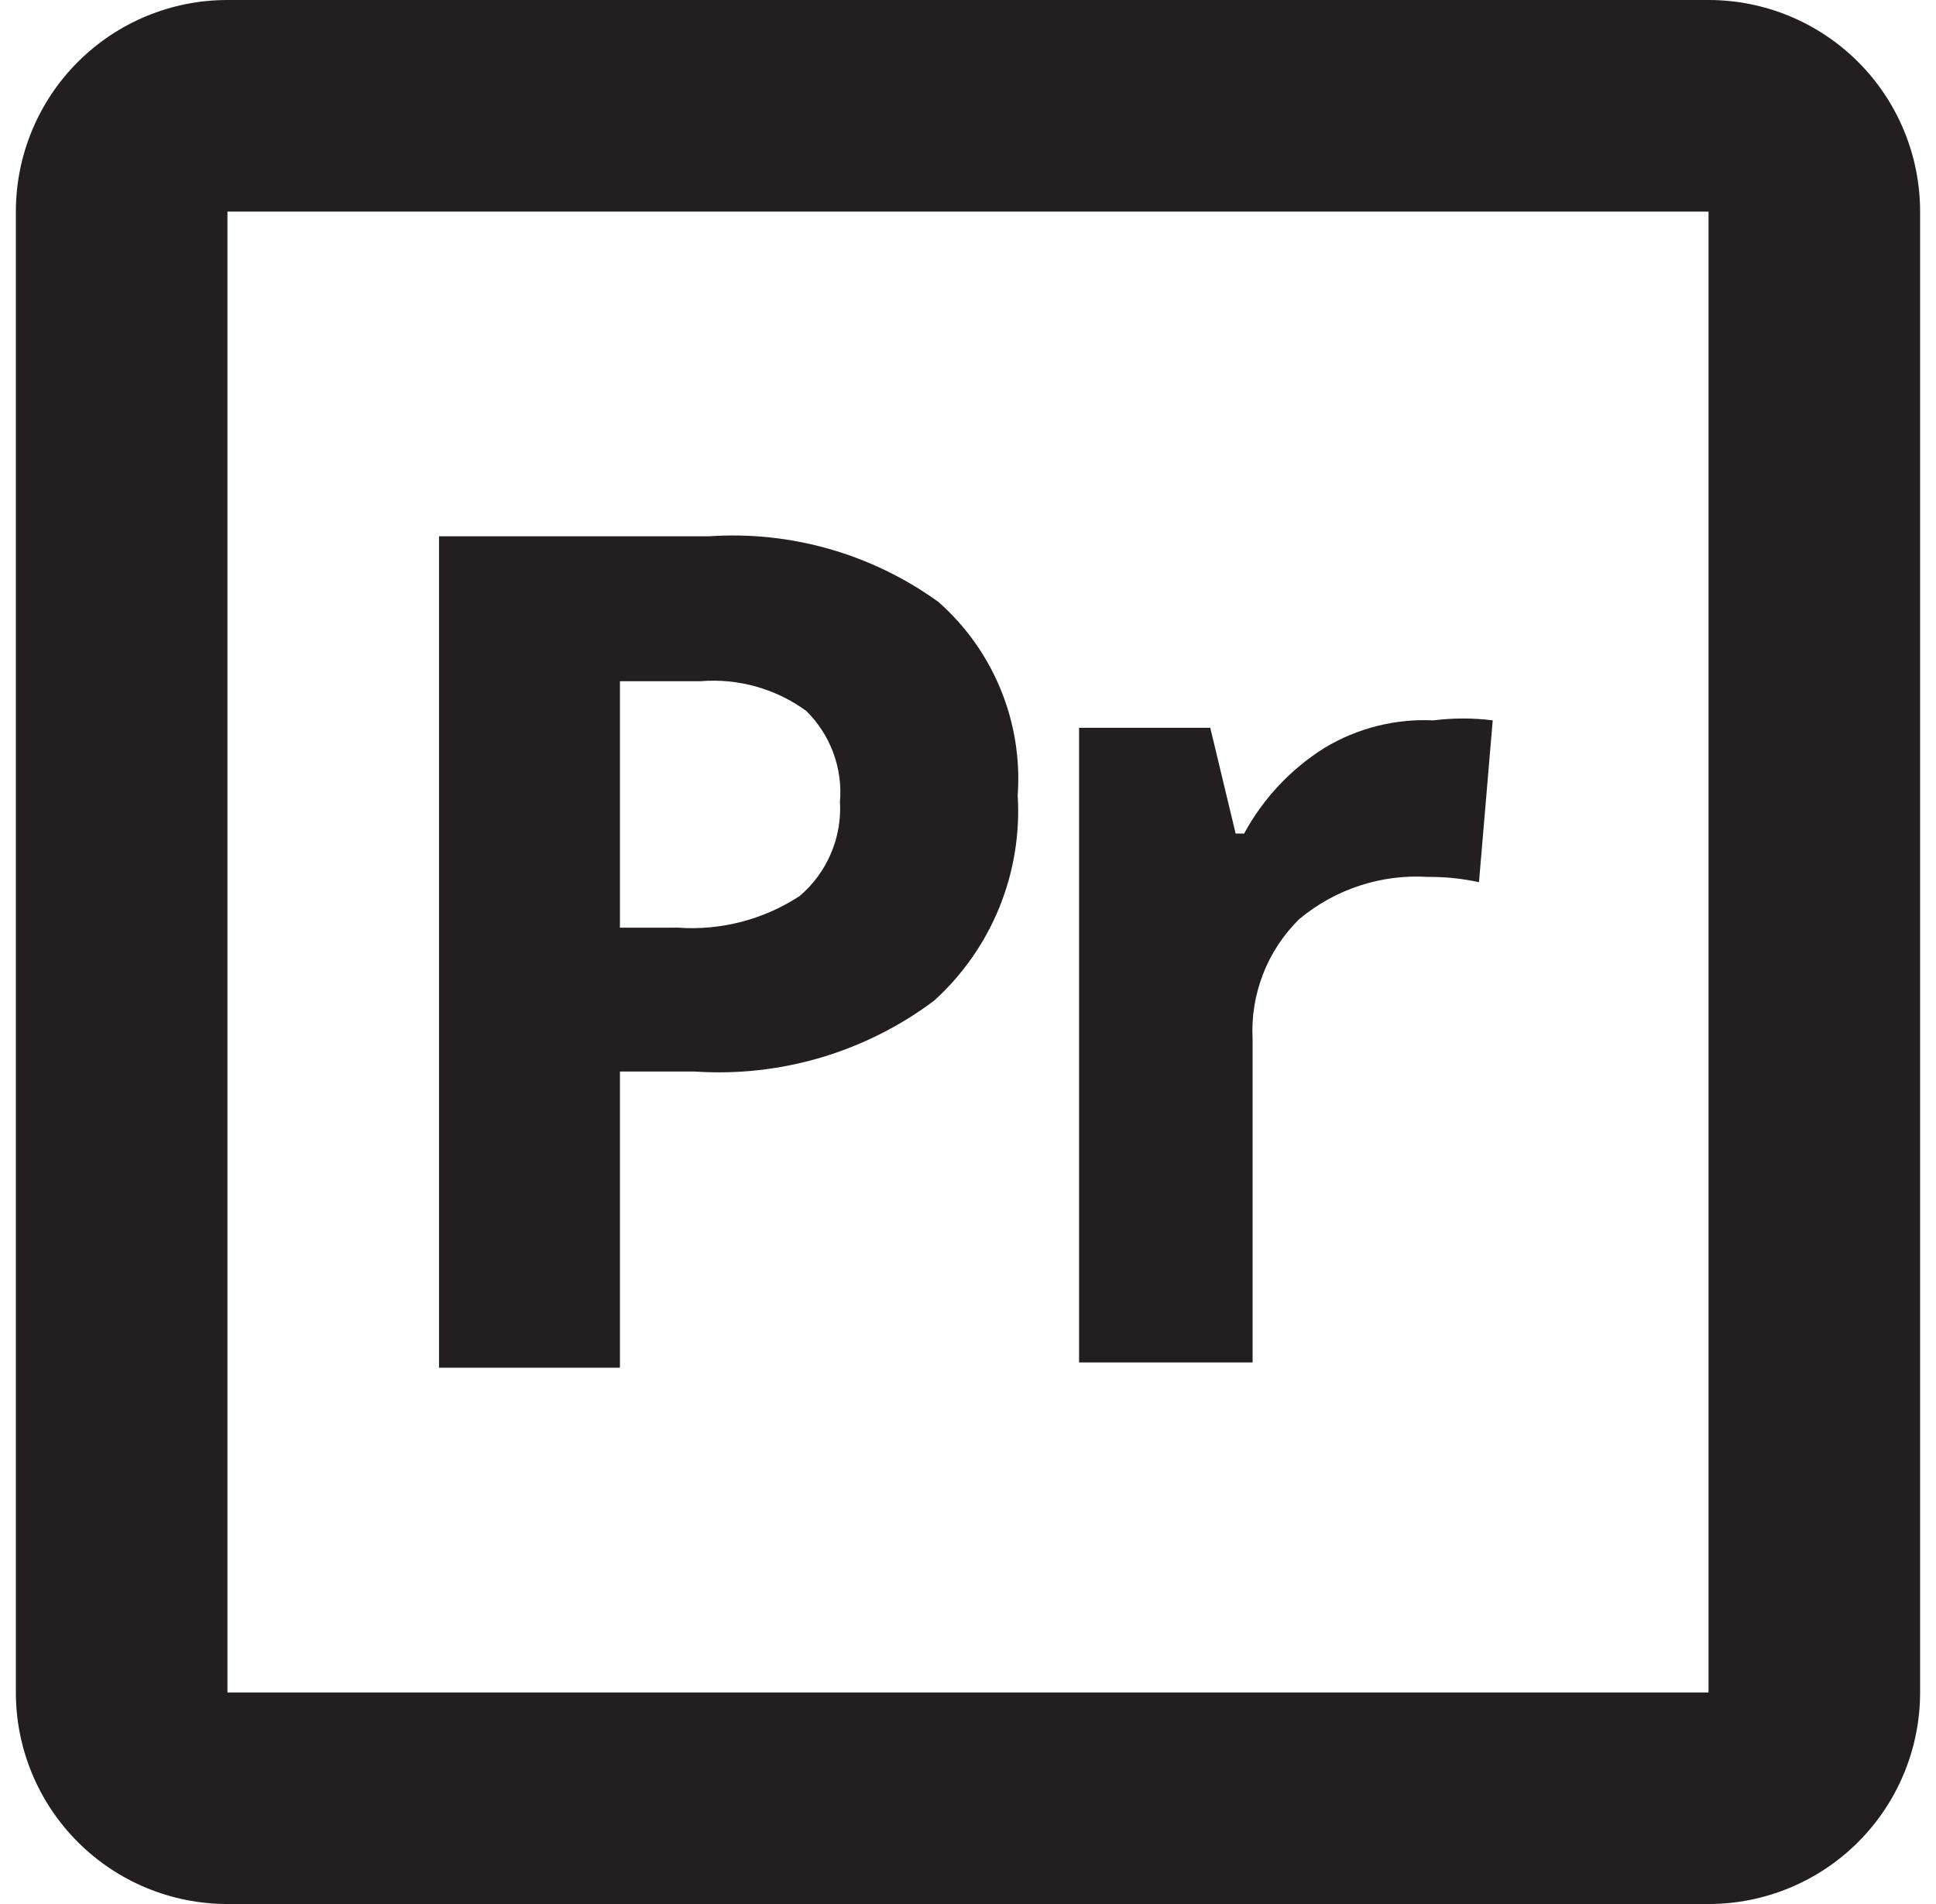
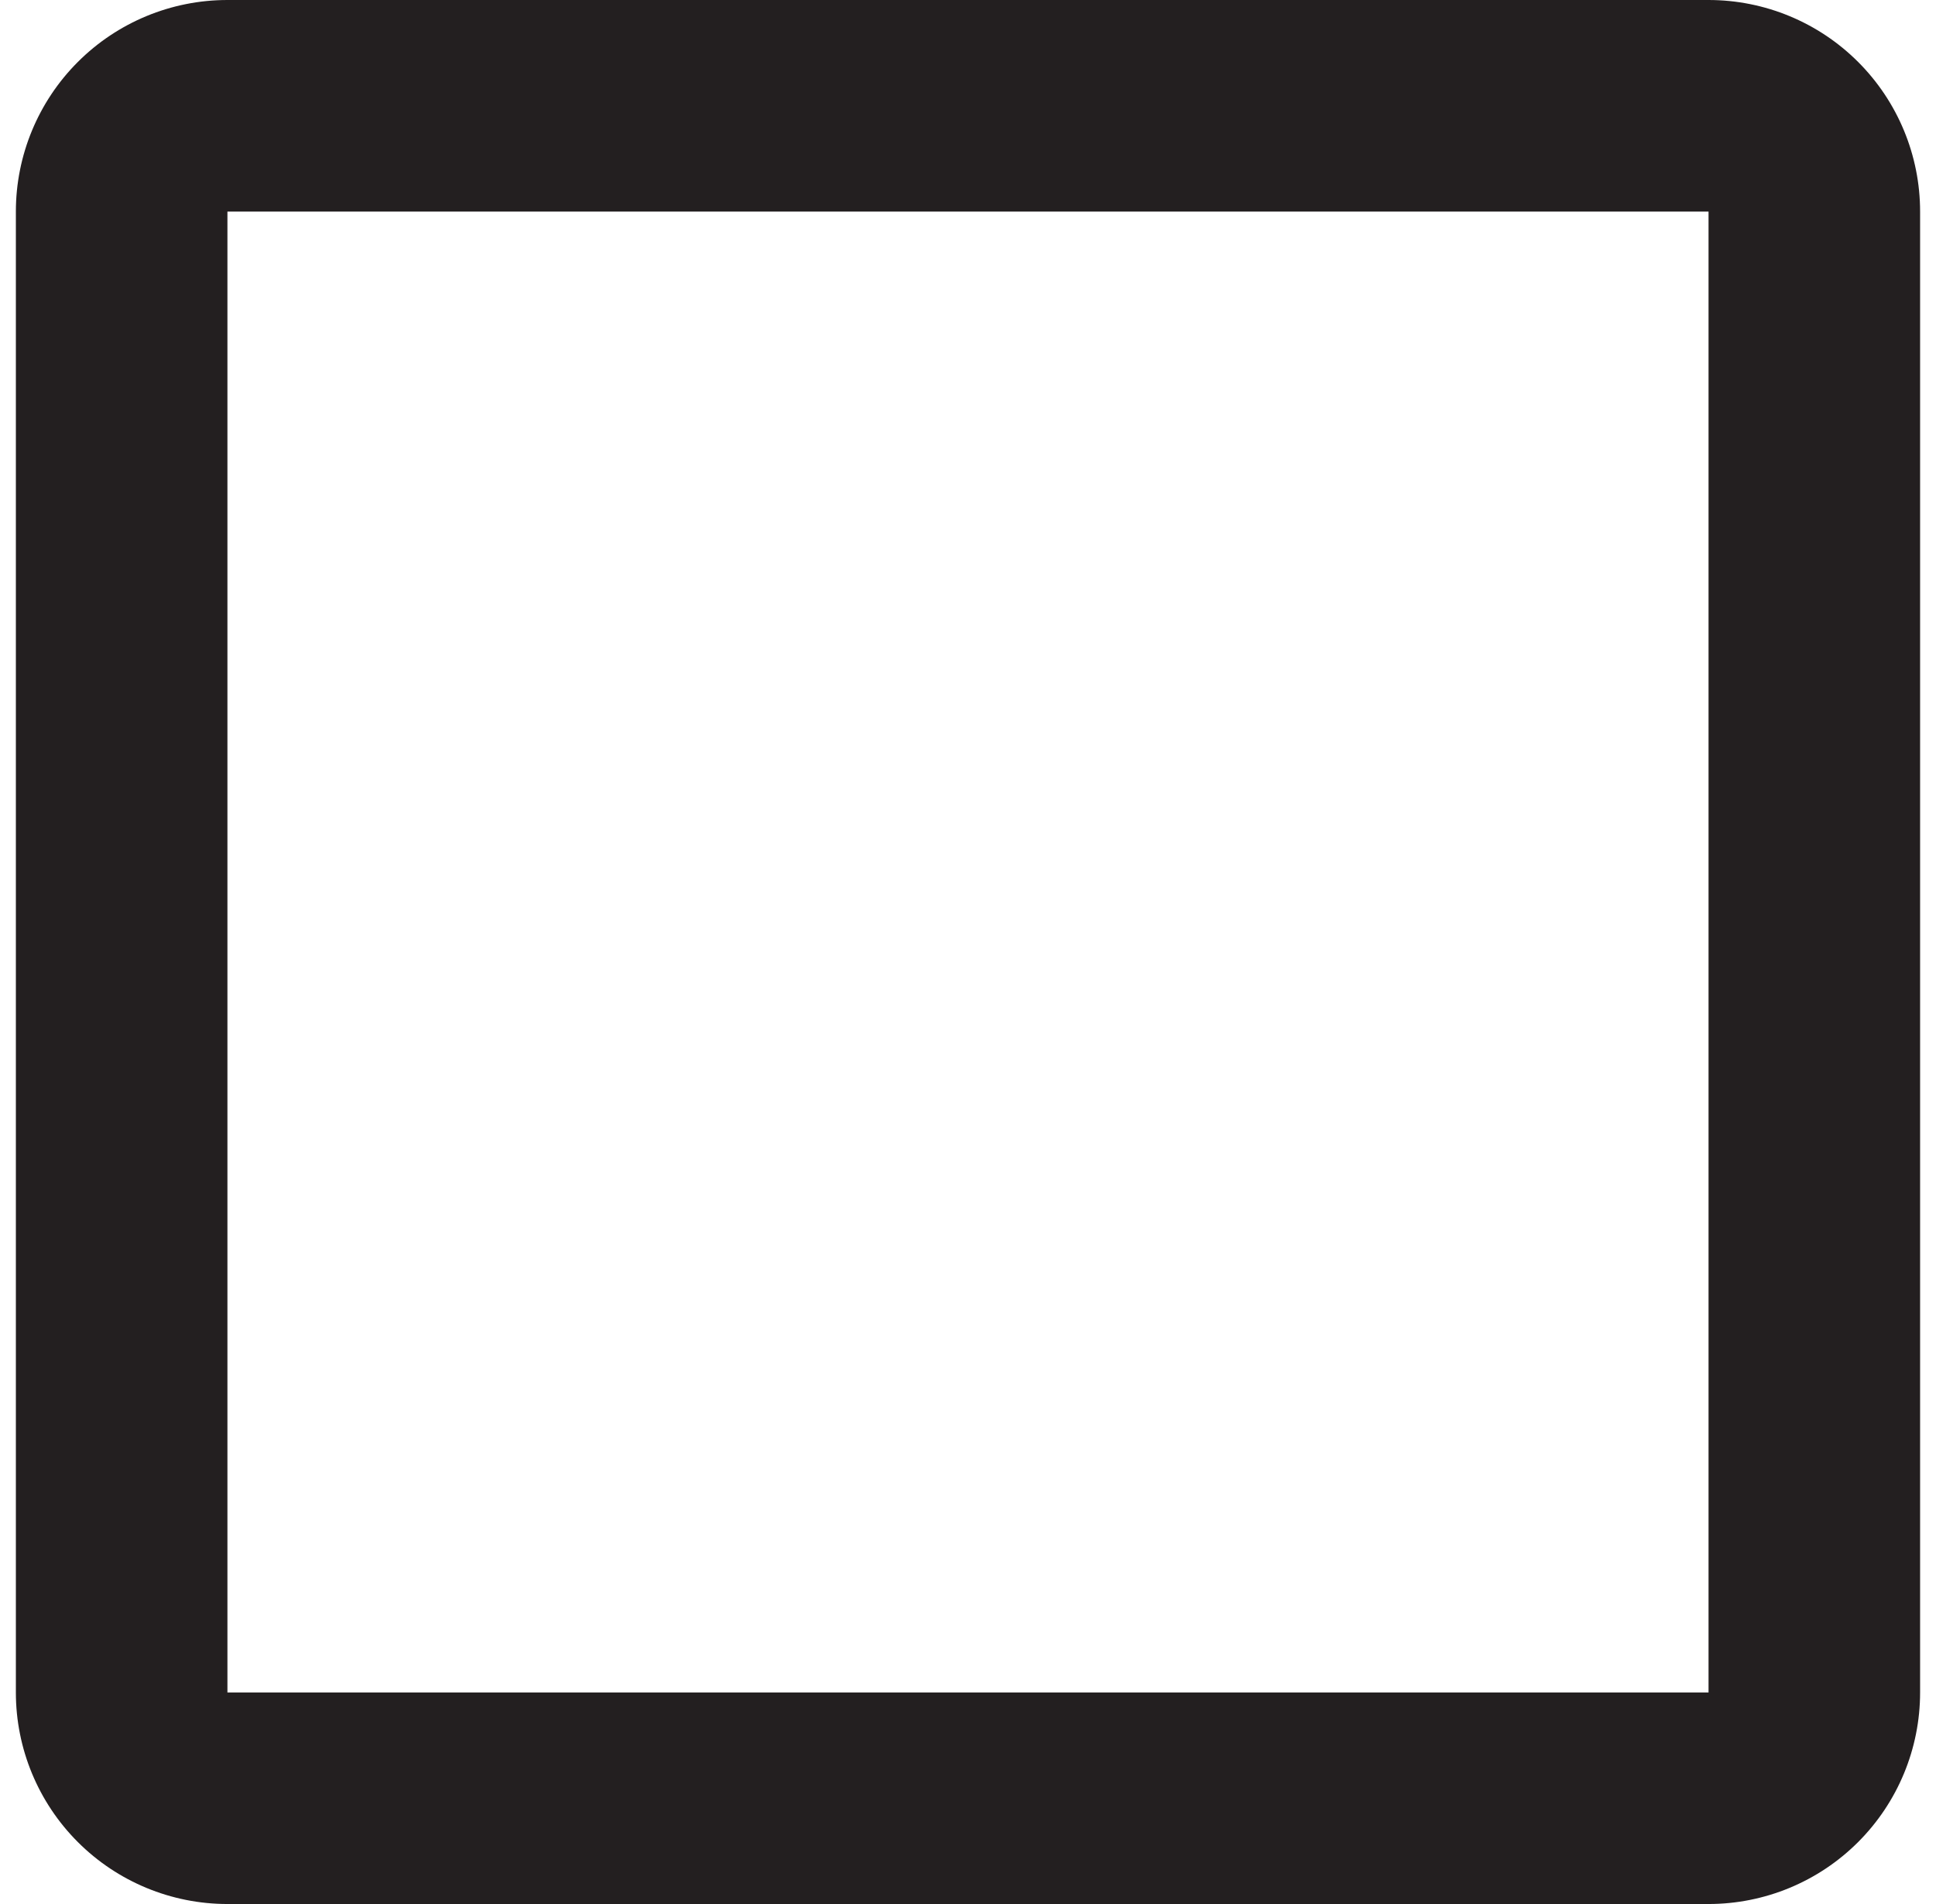
<svg xmlns="http://www.w3.org/2000/svg" width="61" height="60" viewBox="0 0 61 60" fill="none">
  <path d="M53.833 6.667V53.333H7.166V6.667H53.833ZM53.833 0H7.166C5.398 0 3.702 0.702 2.452 1.953C1.202 3.203 0.5 4.899 0.5 6.667V53.333C0.5 55.101 1.202 56.797 2.452 58.047C3.702 59.298 5.398 60 7.166 60H53.833C55.601 60 57.297 59.298 58.547 58.047C59.797 56.797 60.499 55.101 60.499 53.333V6.667C60.499 4.899 59.797 3.203 58.547 1.953C57.297 0.702 55.601 0 53.833 0Z" fill="#231F20" />
-   <path d="M32.066 25.067C32.14 26.273 31.941 27.48 31.486 28.6C31.03 29.719 30.328 30.721 29.433 31.533C27.27 33.155 24.597 33.947 21.9 33.767H19.533V43.1H13.833V16.9H22.333C24.912 16.723 27.471 17.454 29.566 18.967C30.424 19.723 31.096 20.666 31.529 21.724C31.963 22.782 32.147 23.926 32.066 25.067ZM19.533 29.233H21.366C22.719 29.328 24.066 28.977 25.2 28.233C25.625 27.87 25.961 27.413 26.18 26.898C26.4 26.384 26.498 25.825 26.466 25.267C26.51 24.74 26.437 24.21 26.253 23.714C26.068 23.219 25.777 22.77 25.4 22.4C24.436 21.699 23.253 21.368 22.066 21.467H19.533V29.233Z" fill="#231F20" />
-   <path d="M45.167 22.7C45.786 22.622 46.414 22.622 47.033 22.7L46.6 27.8C46.075 27.685 45.538 27.629 45 27.634C43.524 27.54 42.068 28.017 40.933 28.967C40.437 29.456 40.049 30.044 39.797 30.693C39.544 31.343 39.431 32.038 39.467 32.734V42.934H34V22.934H38.133L38.933 26.267H39.2C39.798 25.164 40.671 24.234 41.733 23.567C42.767 22.945 43.962 22.643 45.167 22.7Z" fill="#231F20" />
</svg>